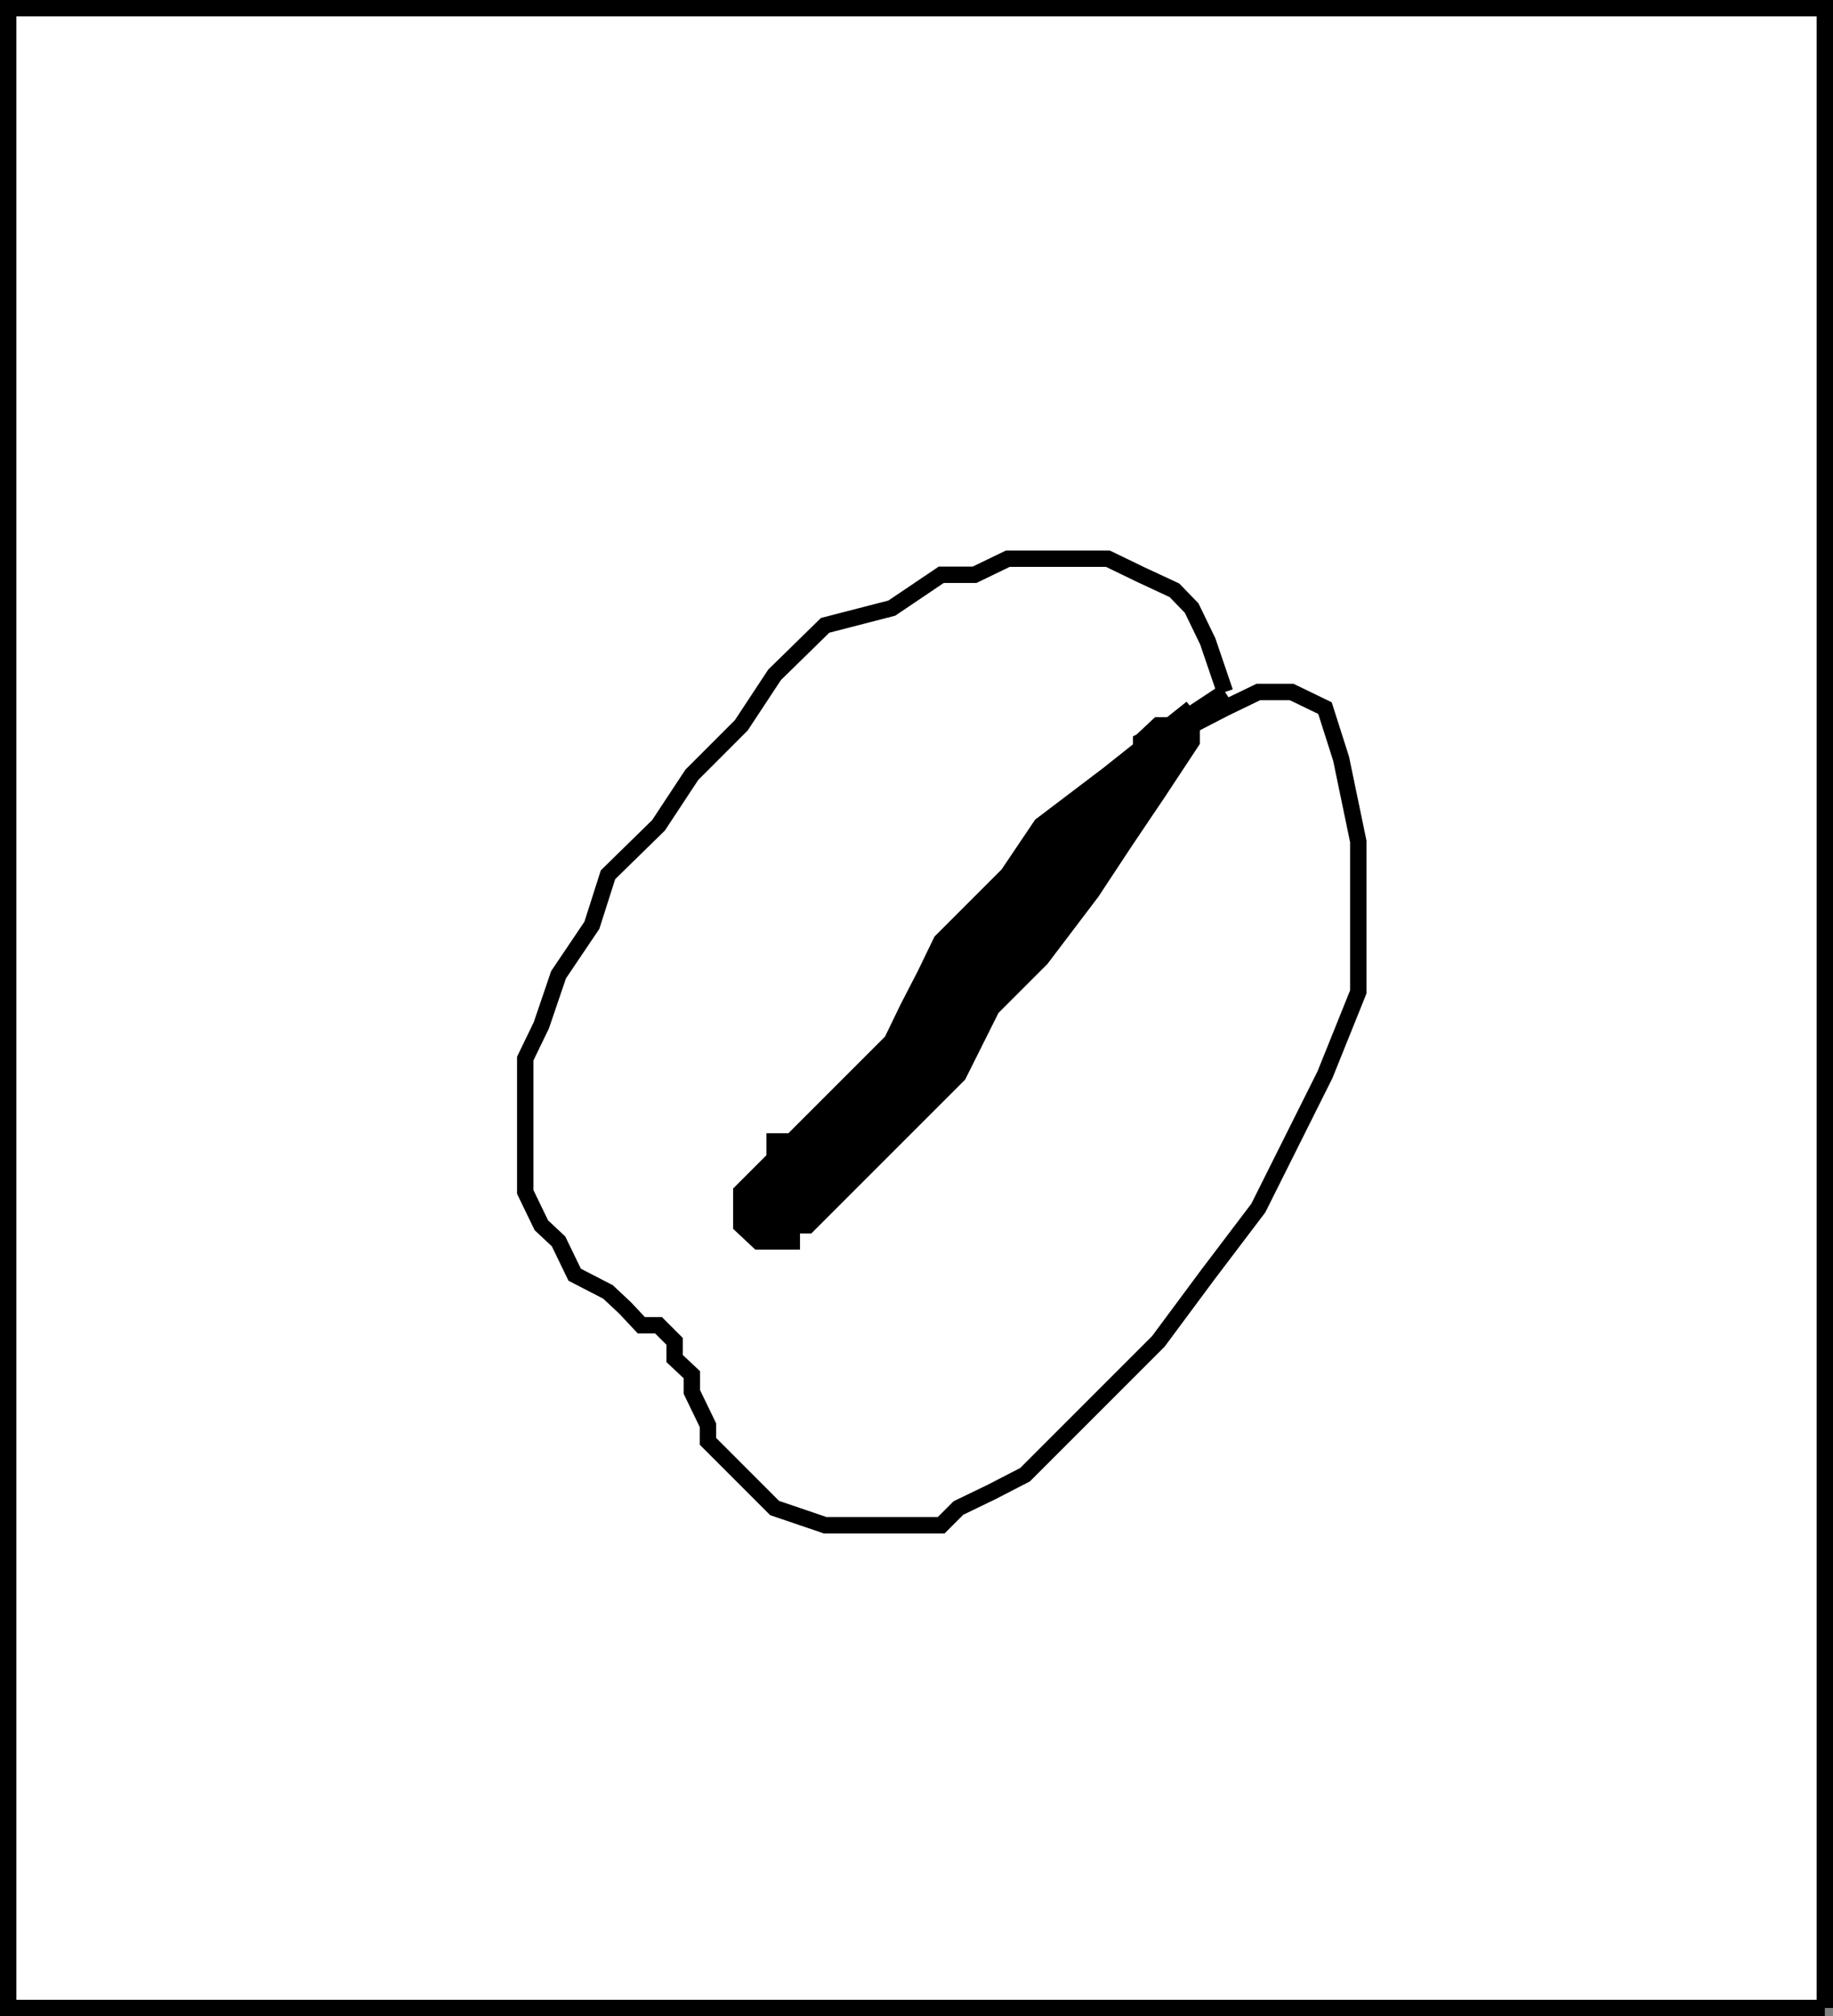
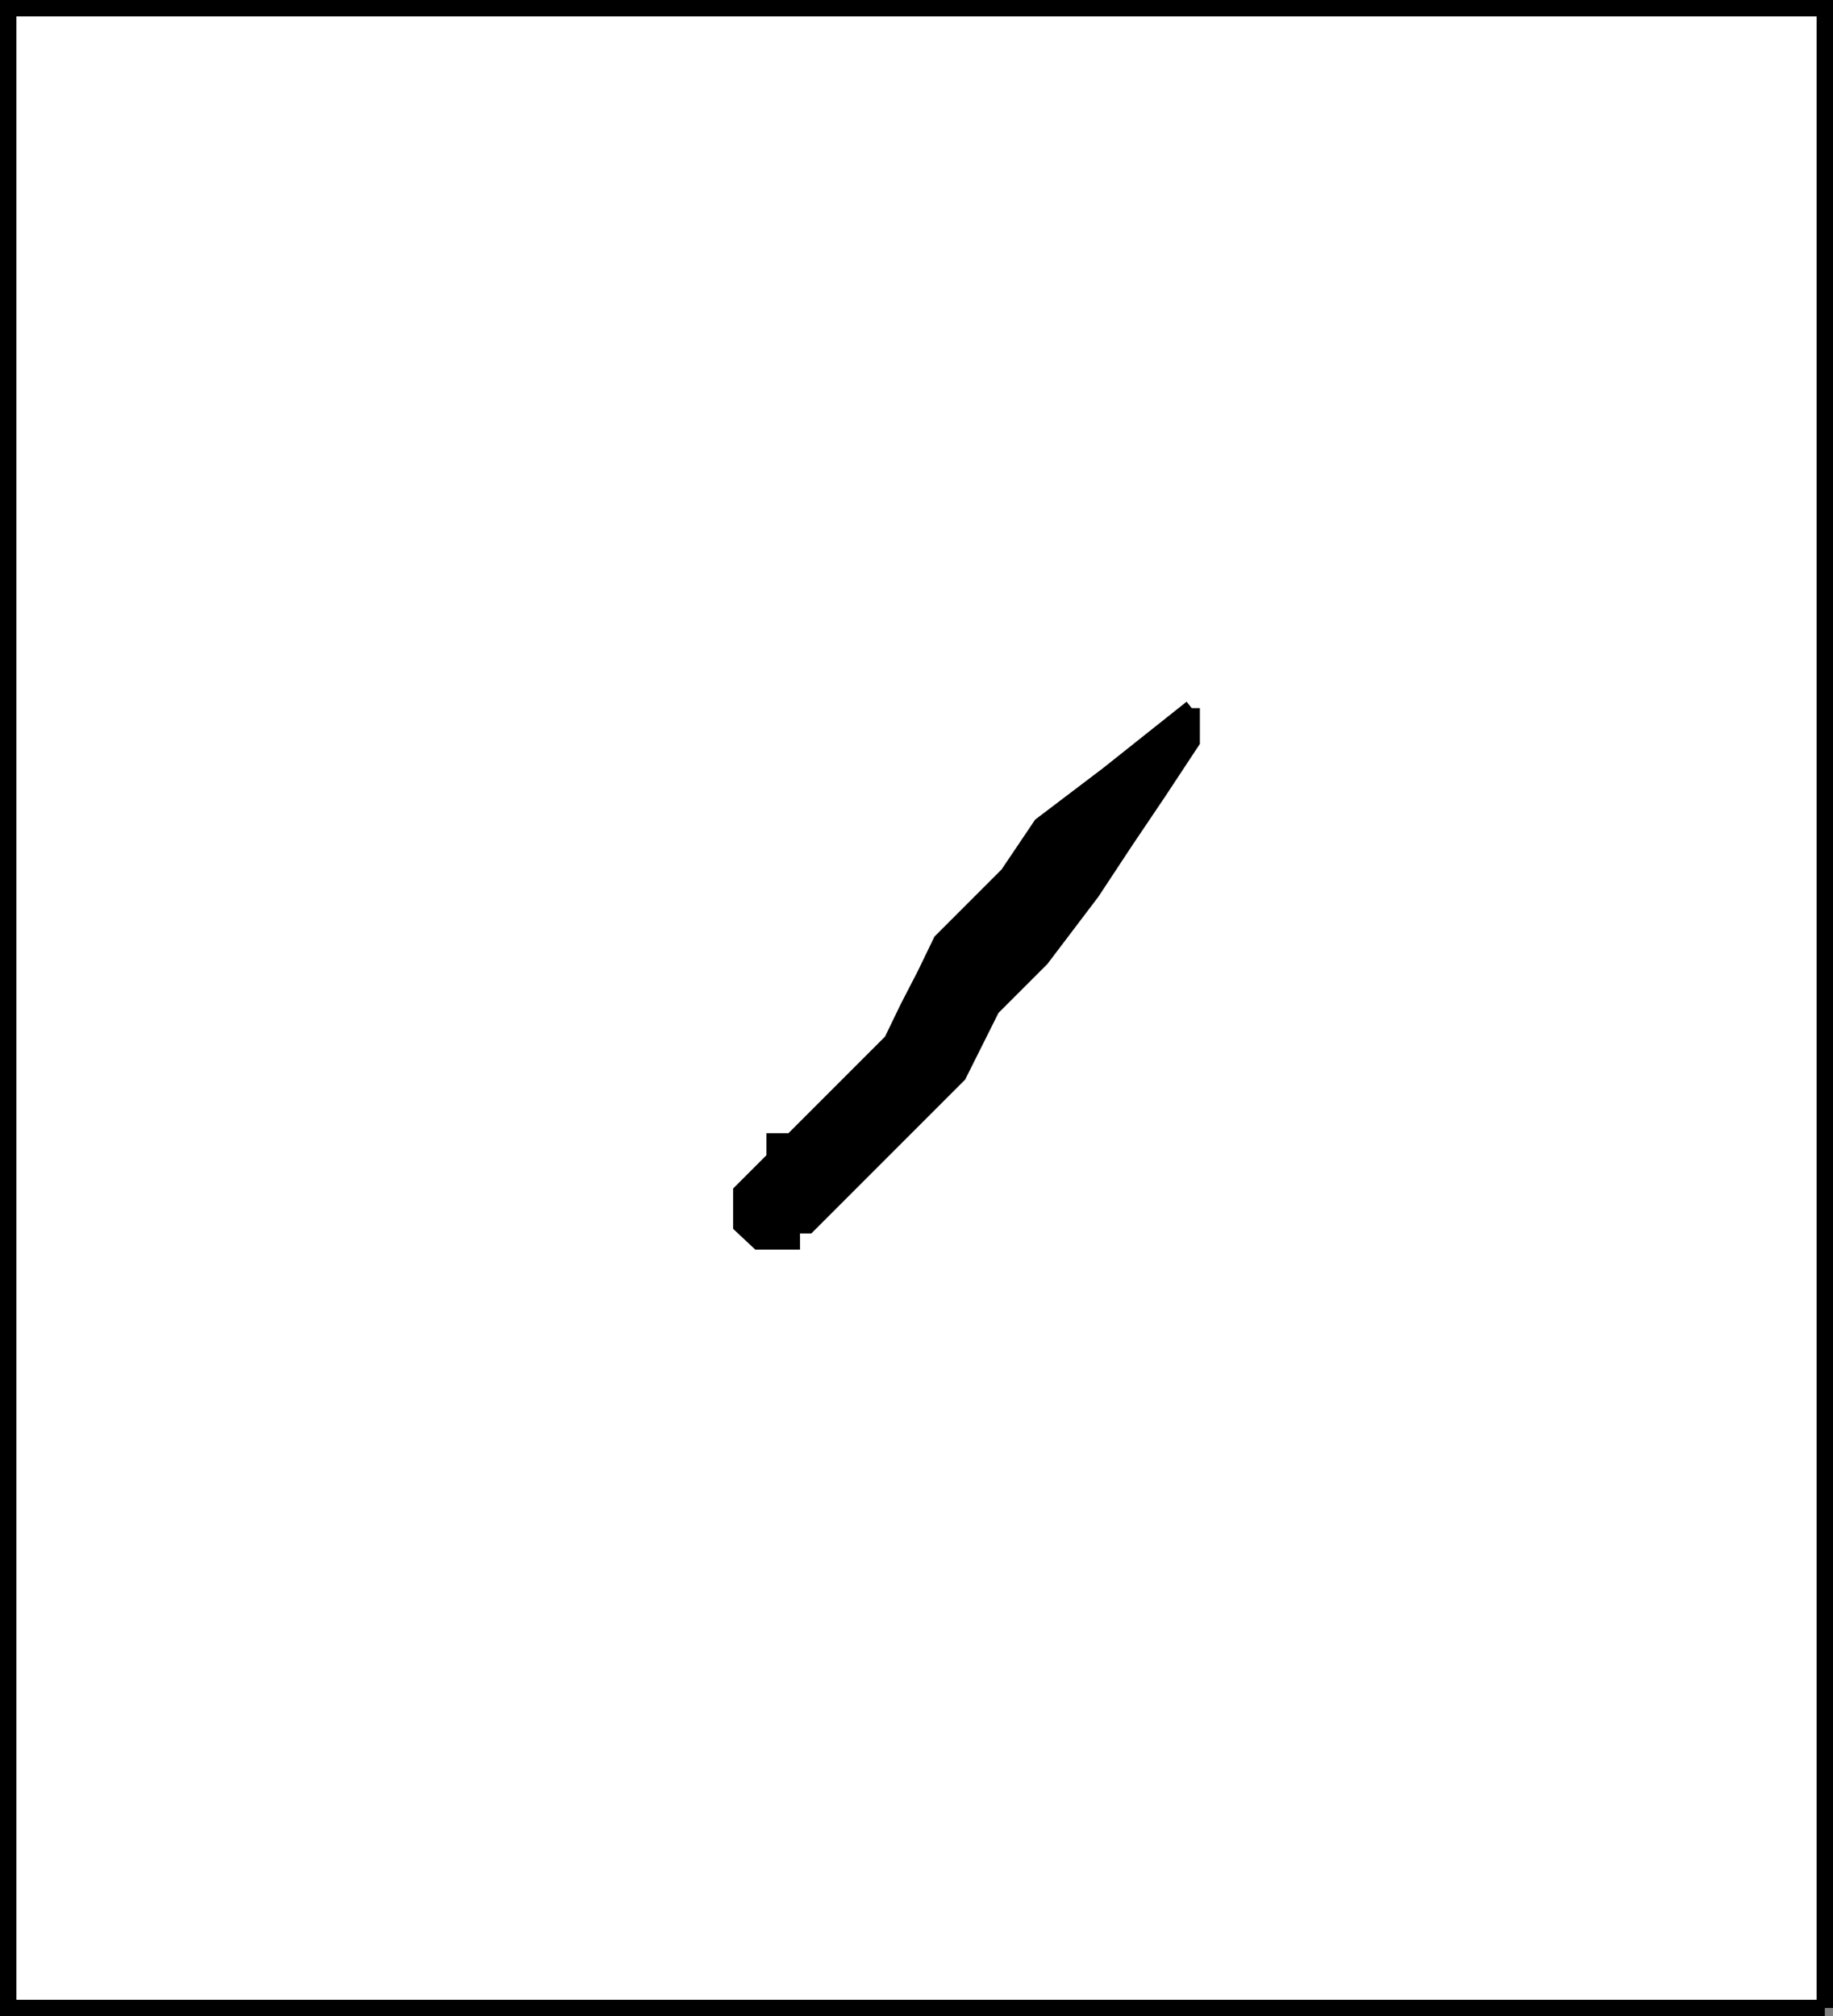
<svg xmlns="http://www.w3.org/2000/svg" width="330.046" height="362.948">
  <rect width="100%" height="100%" fill="#808080" stroke="none" />
  <path fill="#fff" stroke="#000" stroke-miterlimit="10" stroke-width="2.948" d="M328.572 361.474v-360H1.474v360h327.098" />
-   <path fill="#fff" stroke="#000" stroke-miterlimit="10" stroke-width="2.948" d="m220.572 124.572-3.098-9.098-2.902-6-3.098-3.203-6-2.797-6-2.902h-18l-6 2.902h-6l-8.902 6-12 3.098-9.098 8.902-6 9.098-8.902 8.902-6 9.098-9.098 8.902-2.902 9.098-6 8.902-3.098 9.098-2.902 6v24l2.902 6 3.098 2.902 2.902 6 6 3.098 3.098 2.902 2.902 3.098h3.098l2.902 2.902v3.098l3.098 2.902v3.098l2.902 6v2.902l12 12 9.098 3.098h20.902l3.098-3.098 6-2.902 6-3.098 24-24 8.902-12 9.098-12 12-24 6-14.902v-27.098l-3.098-14.902-2.902-9.098-6-2.902h-6l-6 2.902-6 3.098h-6l-3.098 2.902v3.098-3.098l6-2.902 9.098-6" />
  <path stroke="#000" stroke-miterlimit="10" stroke-width="2.948" d="m214.572 127.474-15.098 12-12 9.098-6 8.902-12 12-2.902 6-3.098 6-2.902 6-18 18h-3.098v3.098l-6 6v6l3.098 2.902h6v-2.902h2.902l27.098-27.098 6-12 8.902-8.902 9.098-12 6-9.098 6-8.902 6-9.098v-6" />
</svg>